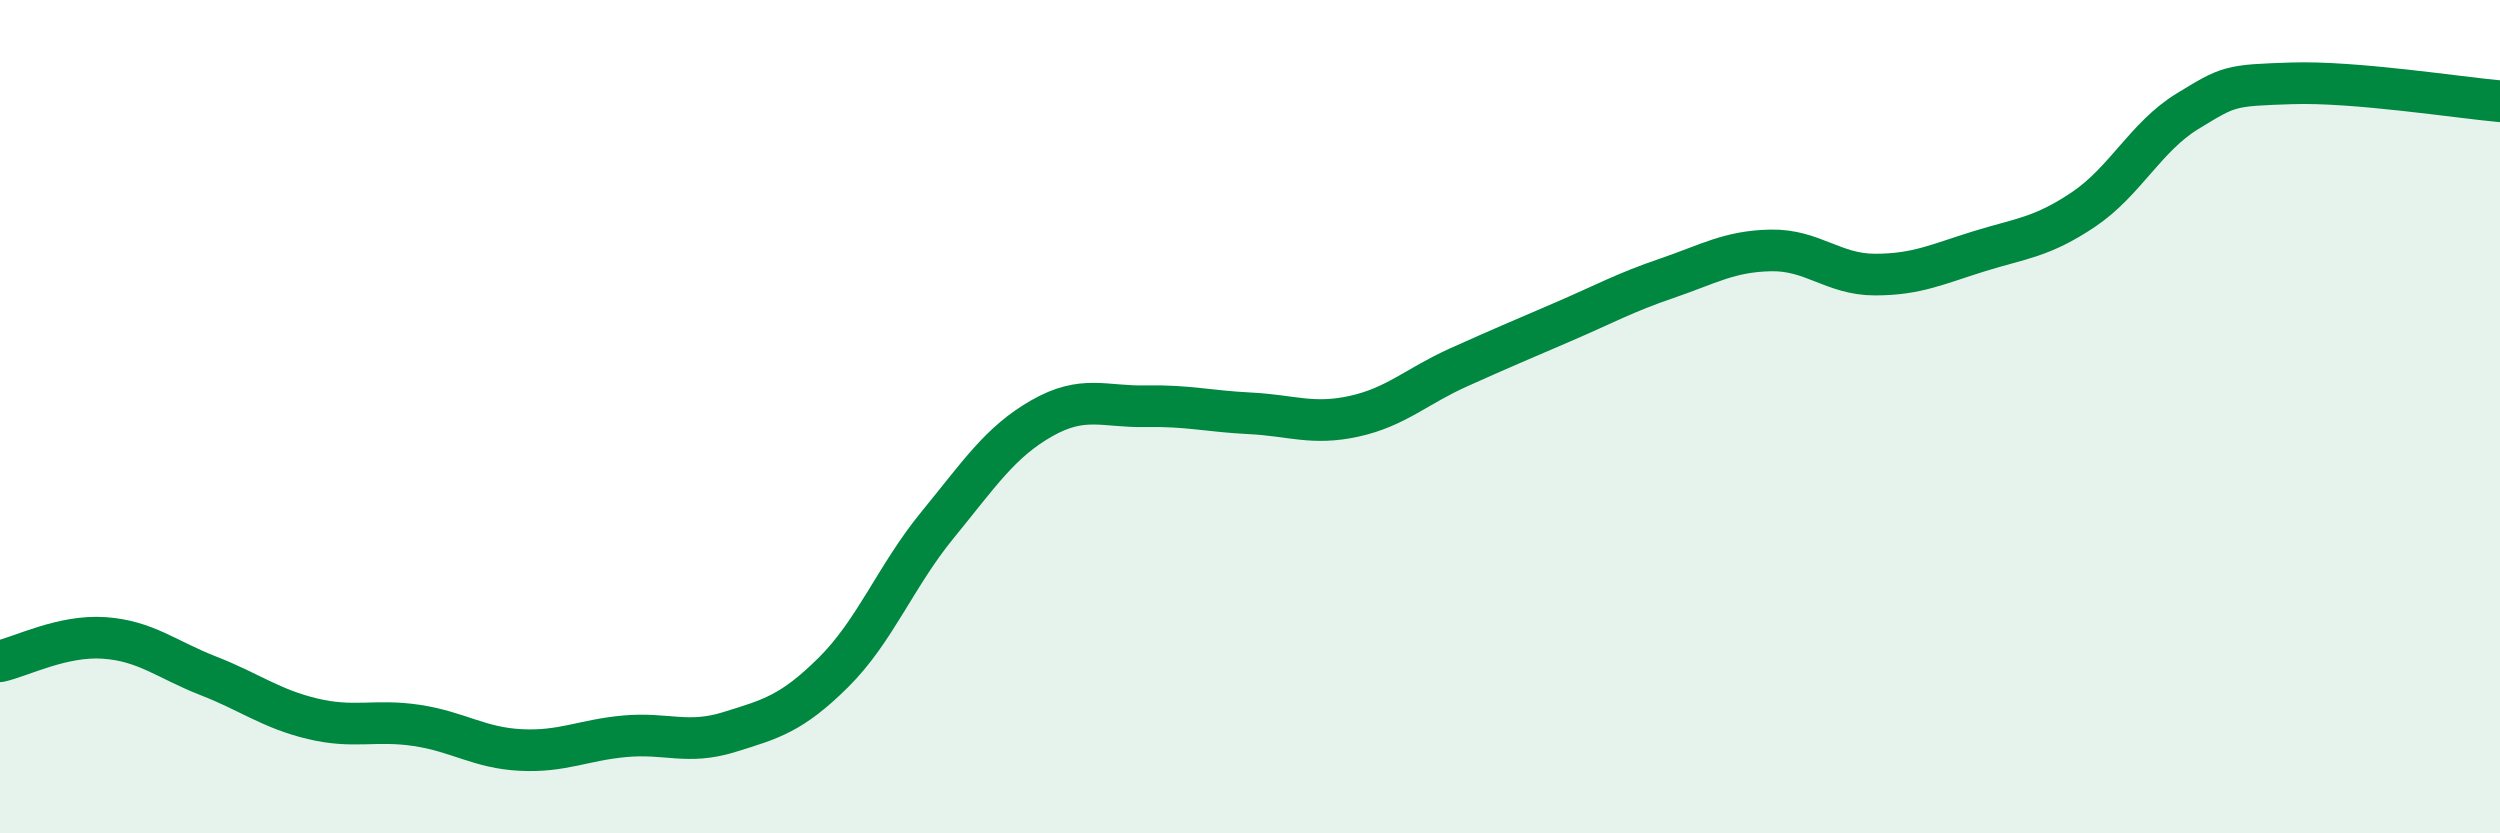
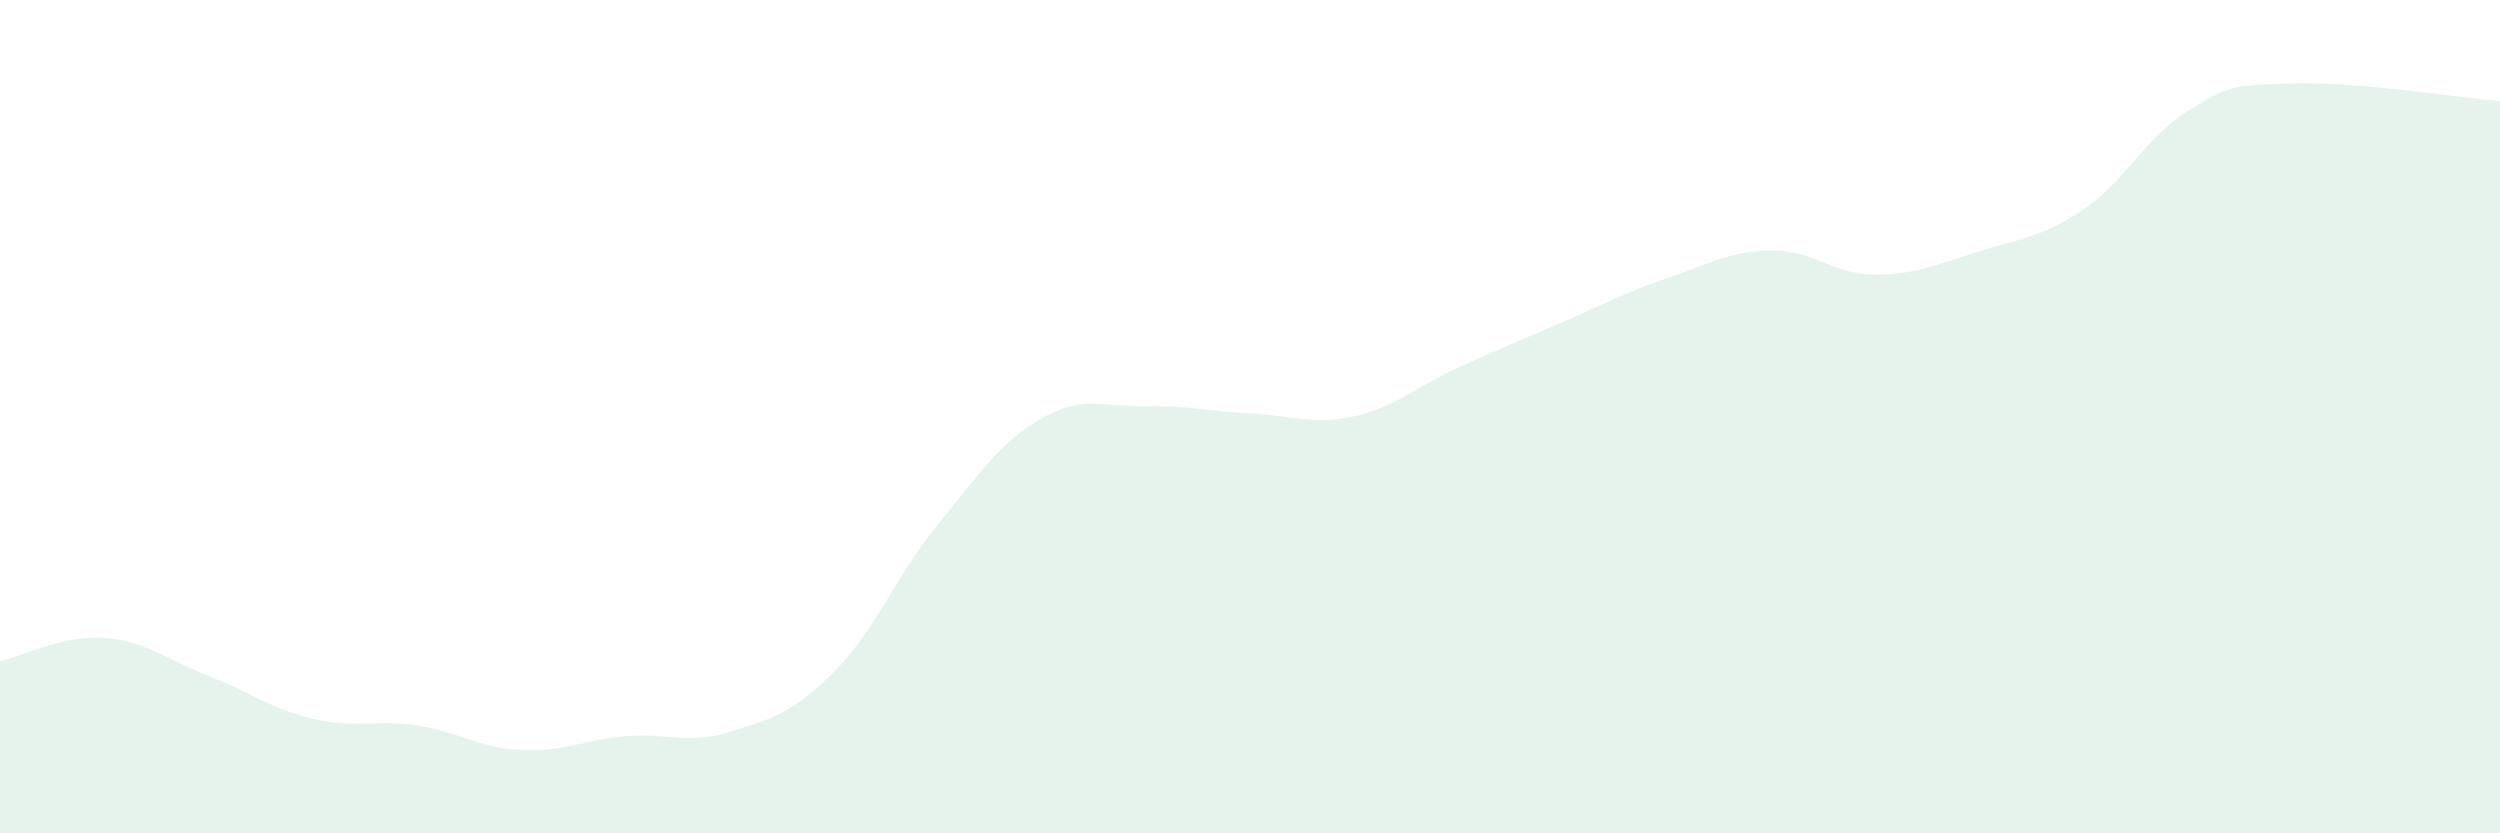
<svg xmlns="http://www.w3.org/2000/svg" width="60" height="20" viewBox="0 0 60 20">
  <path d="M 0,15.87 C 0.5,15.76 1.5,15.24 2.5,15.31 C 3.5,15.38 4,15.83 5,16.22 C 6,16.61 6.5,17.01 7.5,17.25 C 8.5,17.49 9,17.26 10,17.41 C 11,17.56 11.5,17.95 12.5,18 C 13.5,18.05 14,17.76 15,17.67 C 16,17.58 16.5,17.88 17.5,17.57 C 18.5,17.26 19,17.13 20,16.14 C 21,15.15 21.5,13.82 22.5,12.6 C 23.5,11.38 24,10.61 25,10.04 C 26,9.47 26.5,9.77 27.5,9.75 C 28.5,9.73 29,9.87 30,9.92 C 31,9.97 31.5,10.21 32.5,9.99 C 33.5,9.77 34,9.27 35,8.82 C 36,8.37 36.5,8.16 37.5,7.73 C 38.5,7.3 39,7.02 40,6.68 C 41,6.34 41.5,6.03 42.5,6.01 C 43.5,5.99 44,6.59 45,6.59 C 46,6.59 46.5,6.34 47.5,6.03 C 48.5,5.72 49,5.7 50,5.03 C 51,4.36 51.5,3.28 52.5,2.67 C 53.5,2.06 53.5,2.05 55,2 C 56.5,1.95 59,2.34 60,2.43L60 20L0 20Z" fill="#008740" opacity="0.1" stroke-linecap="round" stroke-linejoin="round" />
-   <path d="M 0,15.87 C 0.5,15.76 1.5,15.24 2.5,15.31 C 3.5,15.38 4,15.83 5,16.22 C 6,16.61 6.5,17.01 7.5,17.25 C 8.5,17.49 9,17.26 10,17.41 C 11,17.56 11.5,17.95 12.5,18 C 13.5,18.05 14,17.76 15,17.67 C 16,17.58 16.5,17.88 17.5,17.57 C 18.5,17.26 19,17.13 20,16.14 C 21,15.15 21.5,13.82 22.5,12.6 C 23.5,11.38 24,10.61 25,10.04 C 26,9.47 26.5,9.77 27.5,9.75 C 28.5,9.73 29,9.87 30,9.92 C 31,9.97 31.5,10.21 32.5,9.99 C 33.5,9.77 34,9.27 35,8.82 C 36,8.37 36.5,8.16 37.5,7.73 C 38.5,7.3 39,7.02 40,6.68 C 41,6.34 41.5,6.03 42.5,6.01 C 43.5,5.99 44,6.59 45,6.59 C 46,6.59 46.5,6.34 47.5,6.03 C 48.5,5.72 49,5.7 50,5.03 C 51,4.36 51.5,3.28 52.5,2.67 C 53.5,2.06 53.5,2.05 55,2 C 56.5,1.95 59,2.34 60,2.43" stroke="#008740" stroke-width="1" fill="none" stroke-linecap="round" stroke-linejoin="round" />
</svg>